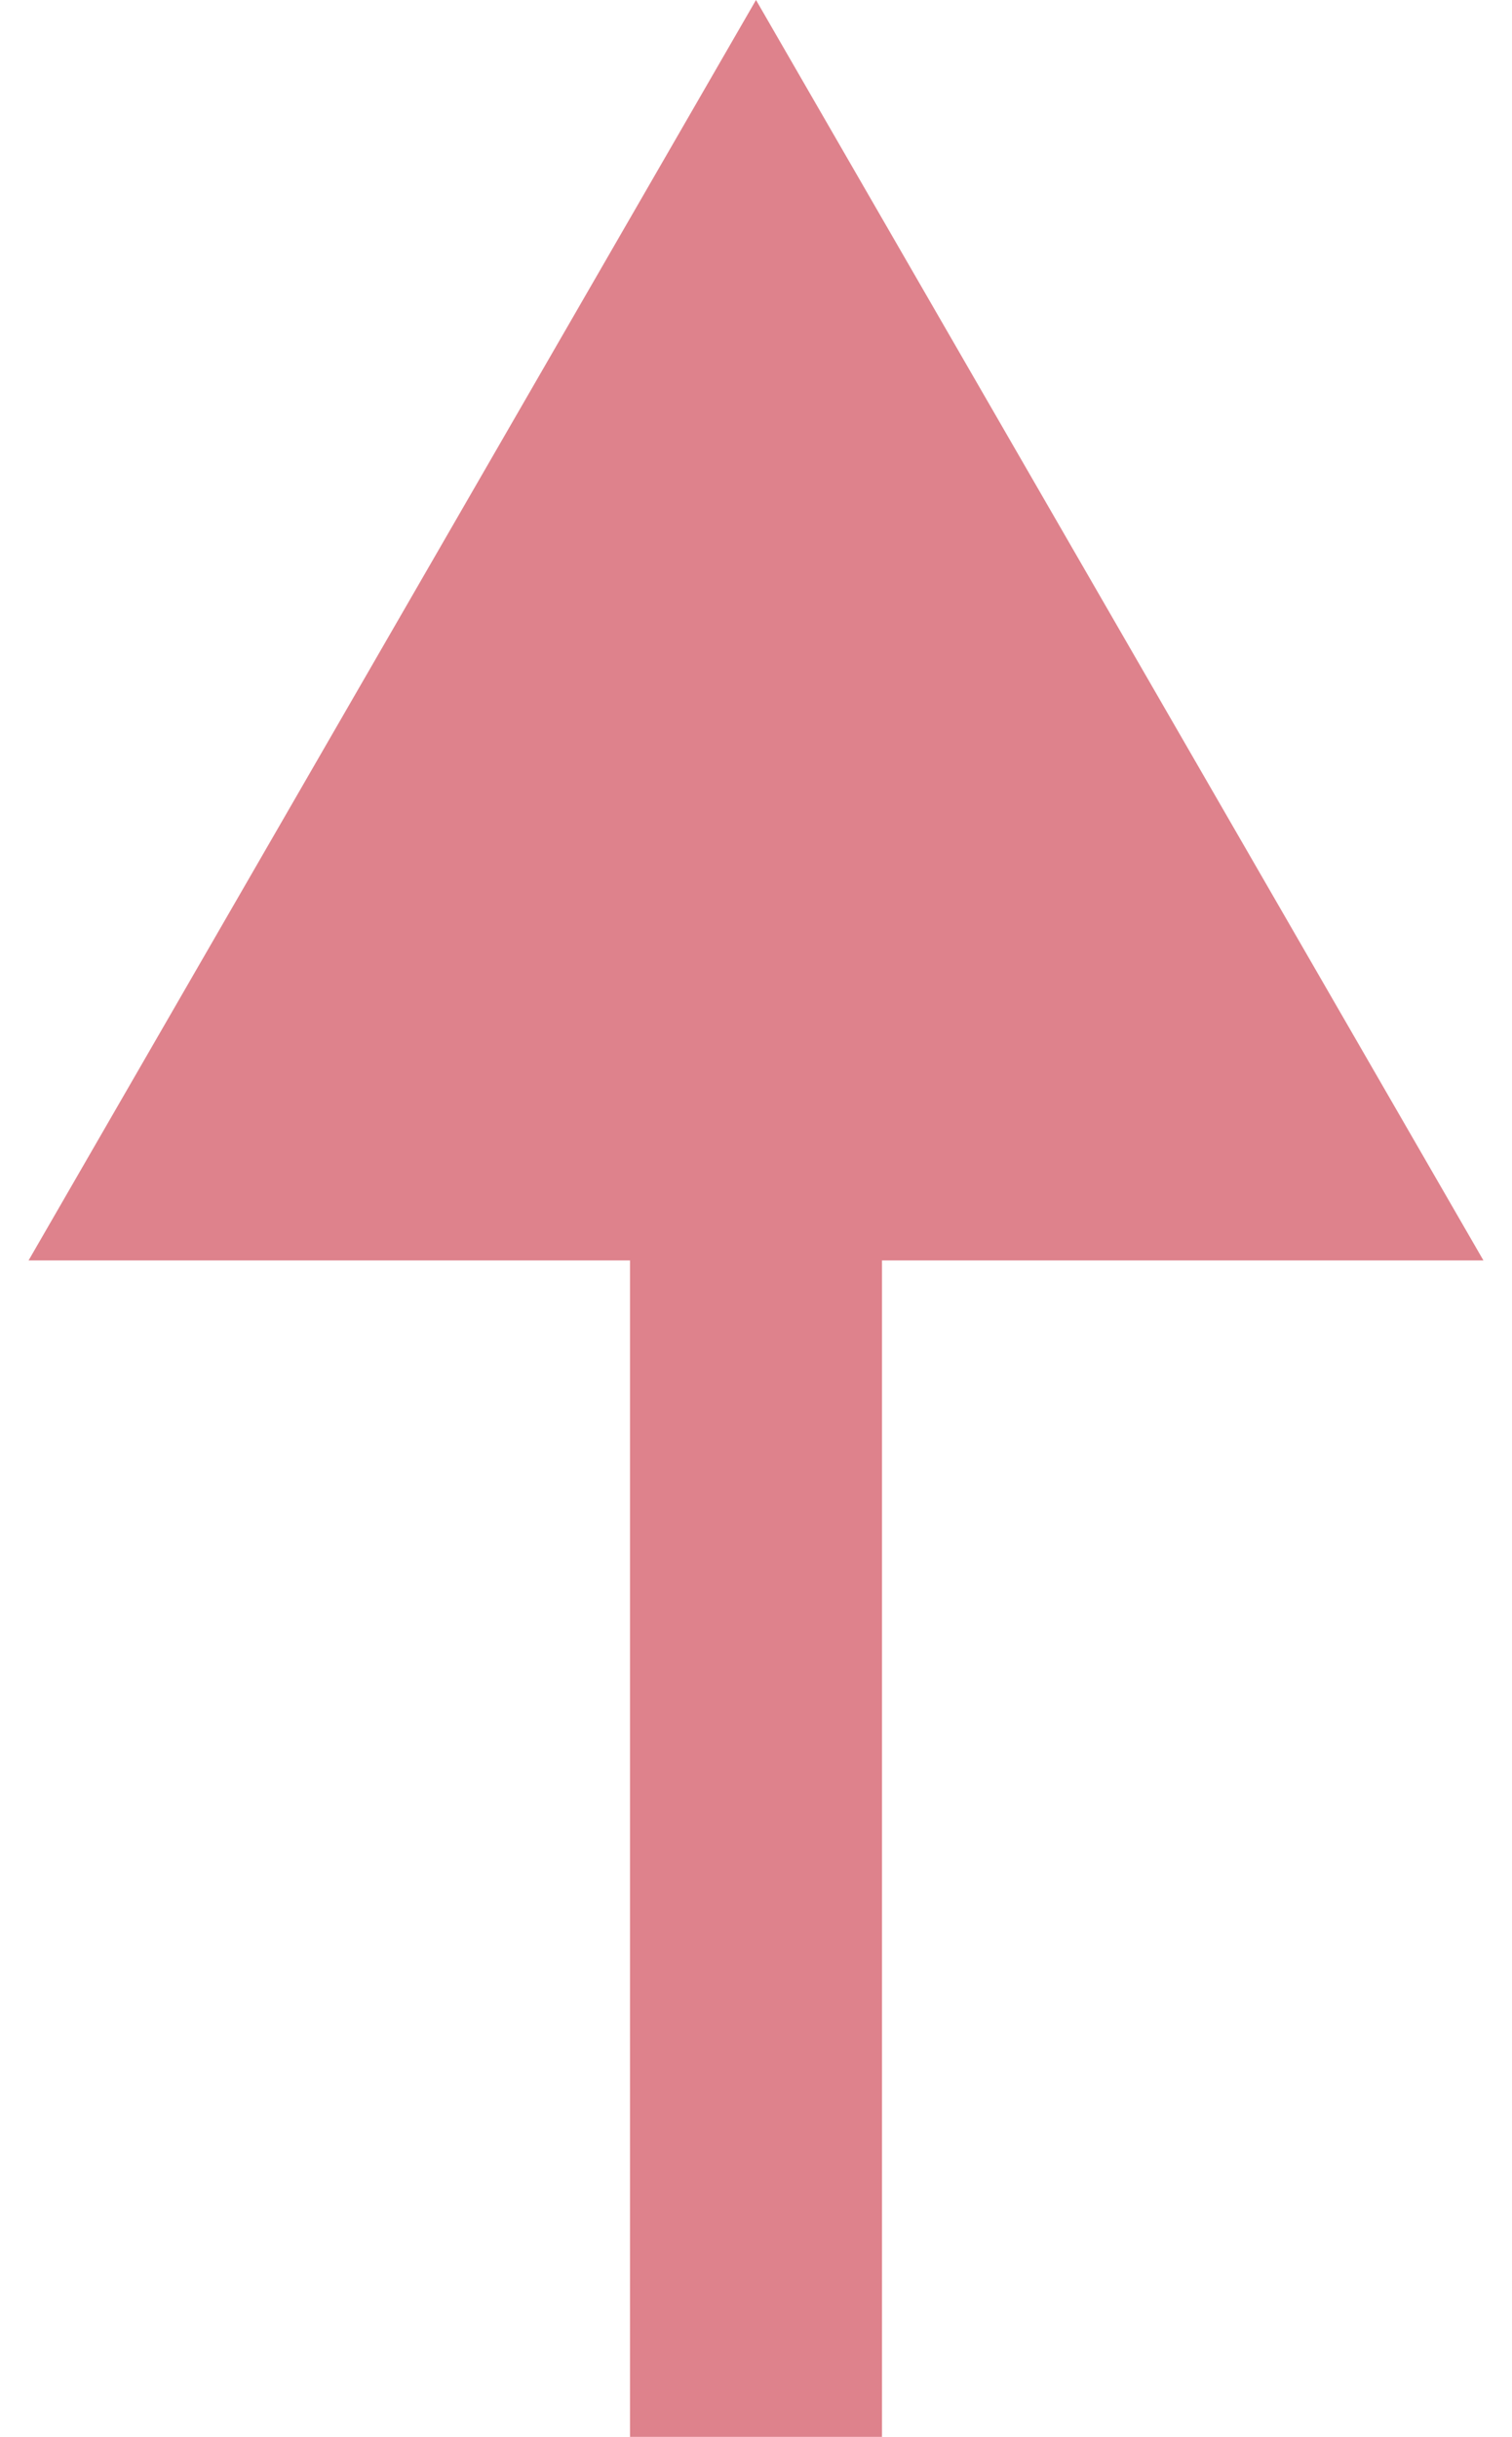
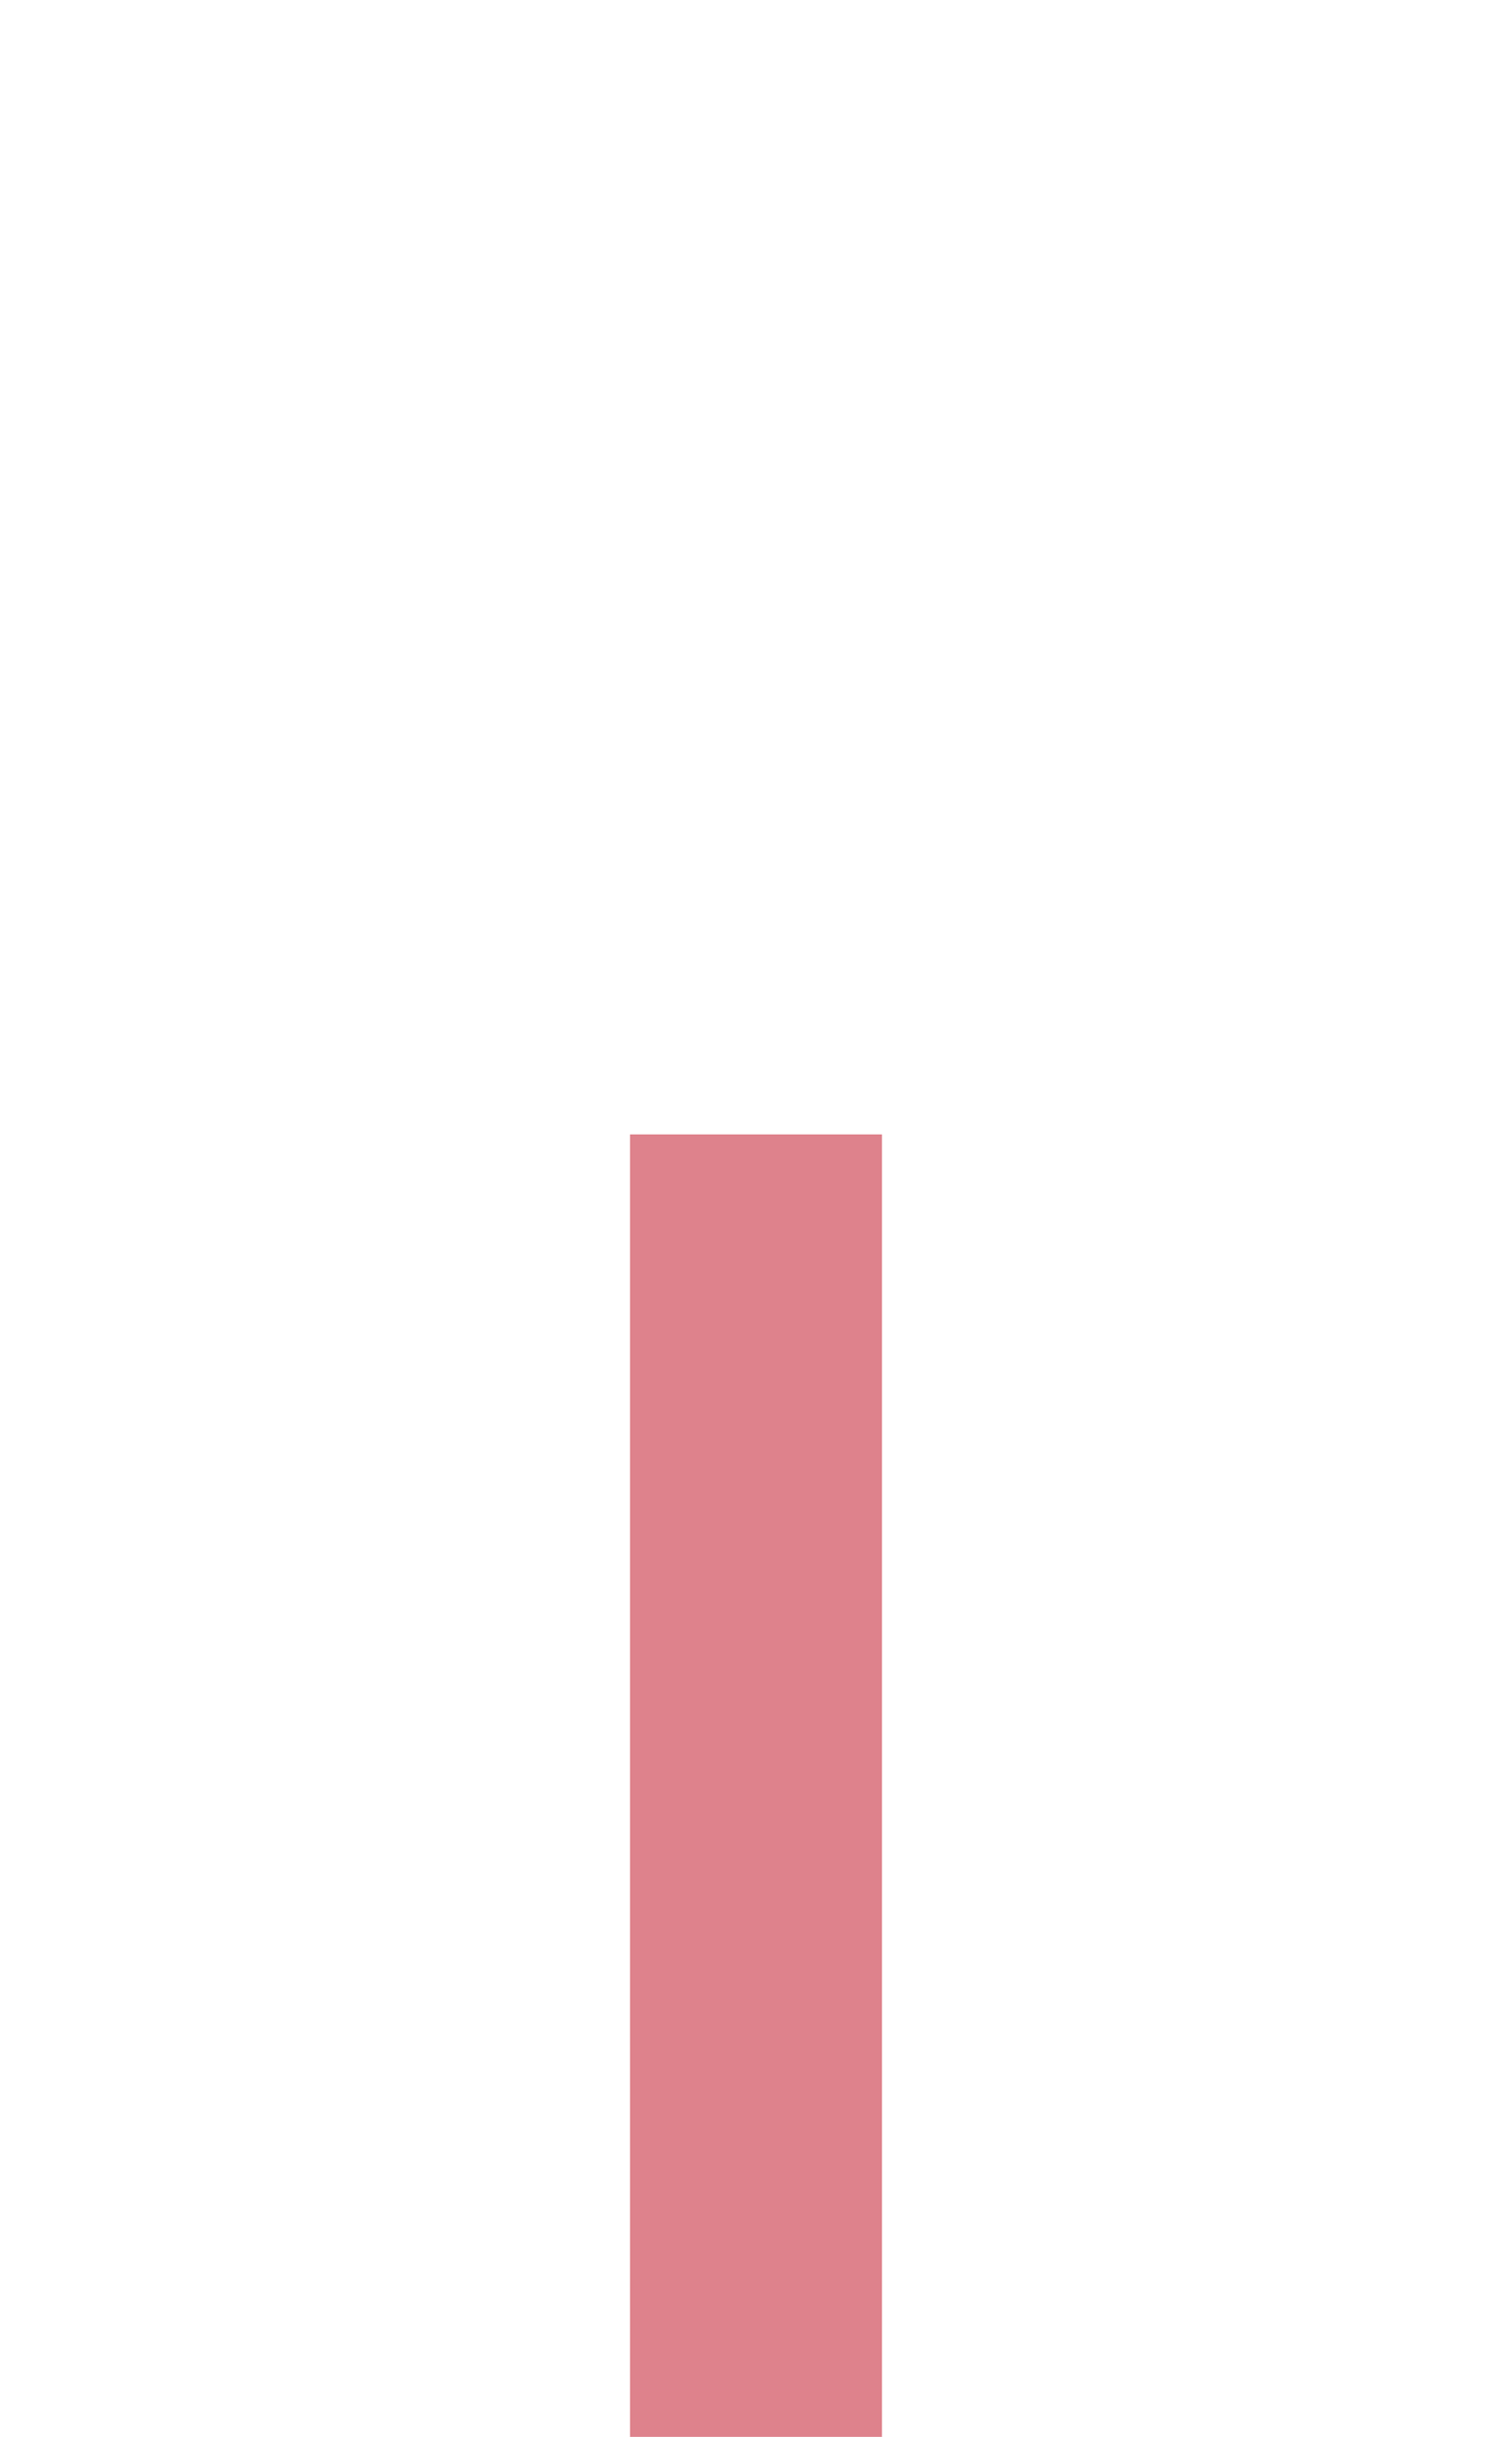
<svg xmlns="http://www.w3.org/2000/svg" width="18" height="29" viewBox="0 0 18 29" fill="none">
-   <path d="M9 0L0.34 15L17.66 15L9 0ZM10.5 29L10.5 13.5L7.5 13.5L7.5 29L10.5 29Z" fill="#DE828C" />
+   <path d="M9 0L0.34 15L9 0ZM10.5 29L10.5 13.5L7.5 13.5L7.5 29L10.5 29Z" fill="#DE828C" />
</svg>